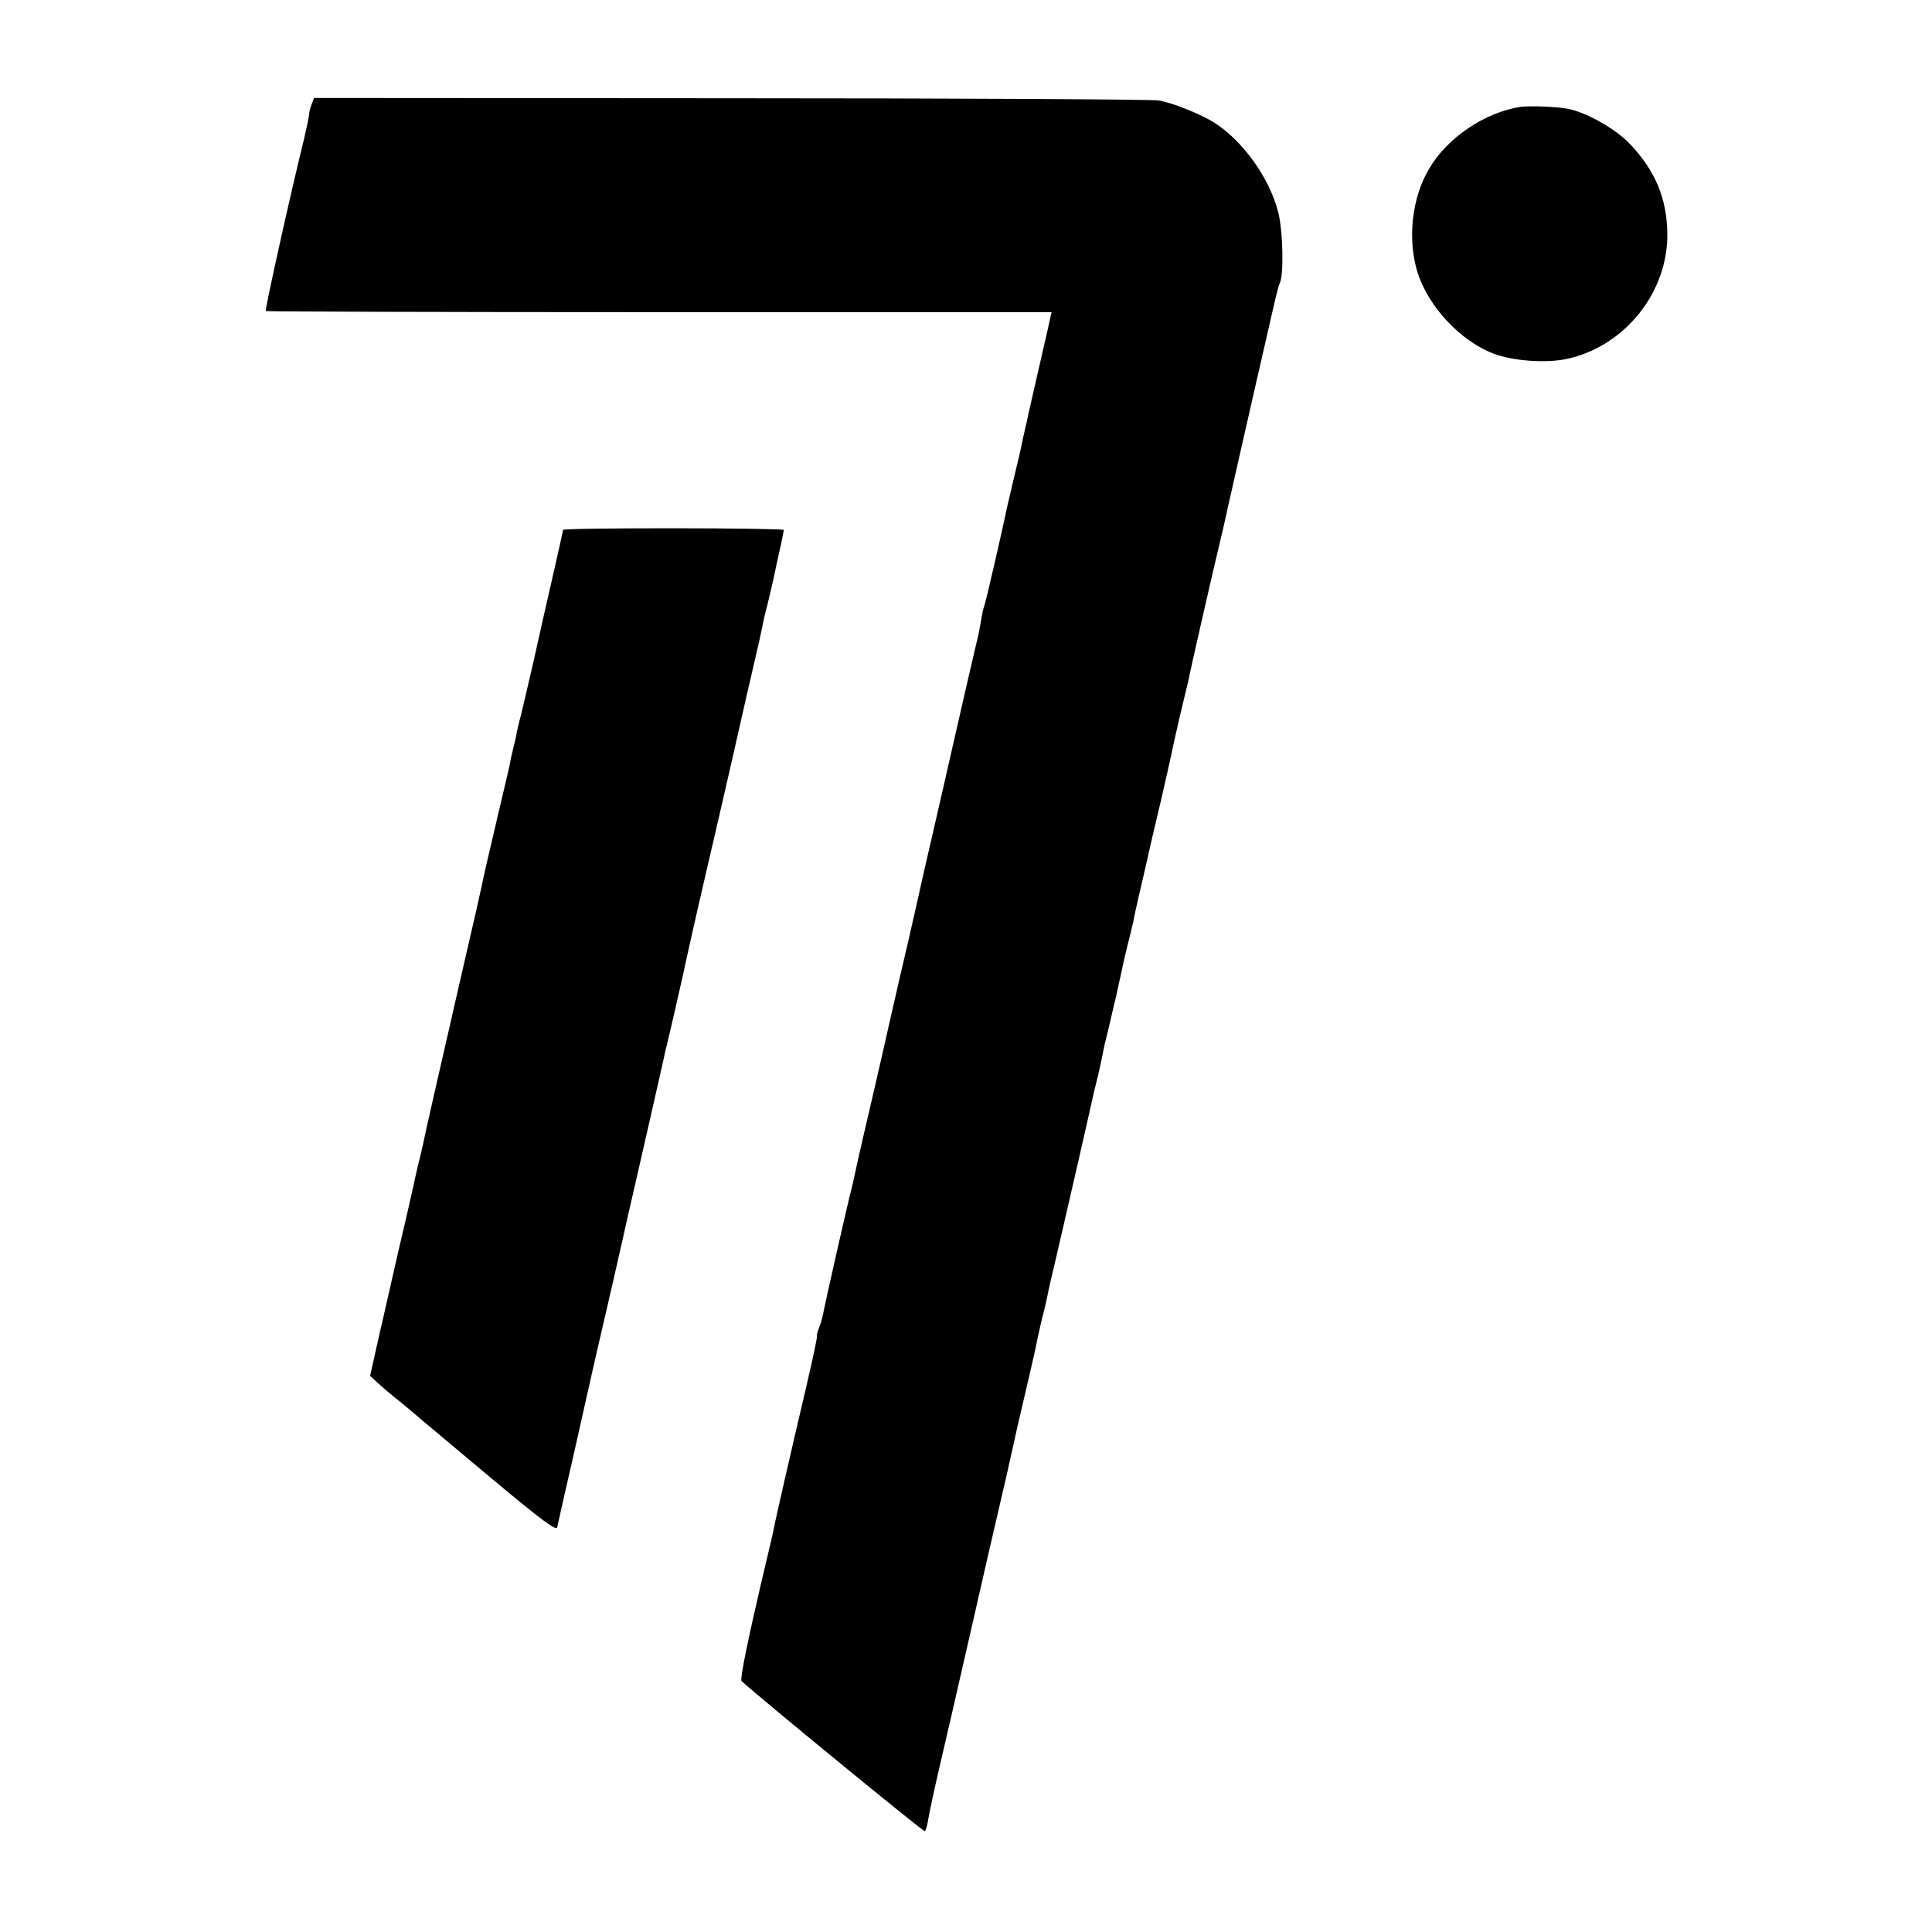
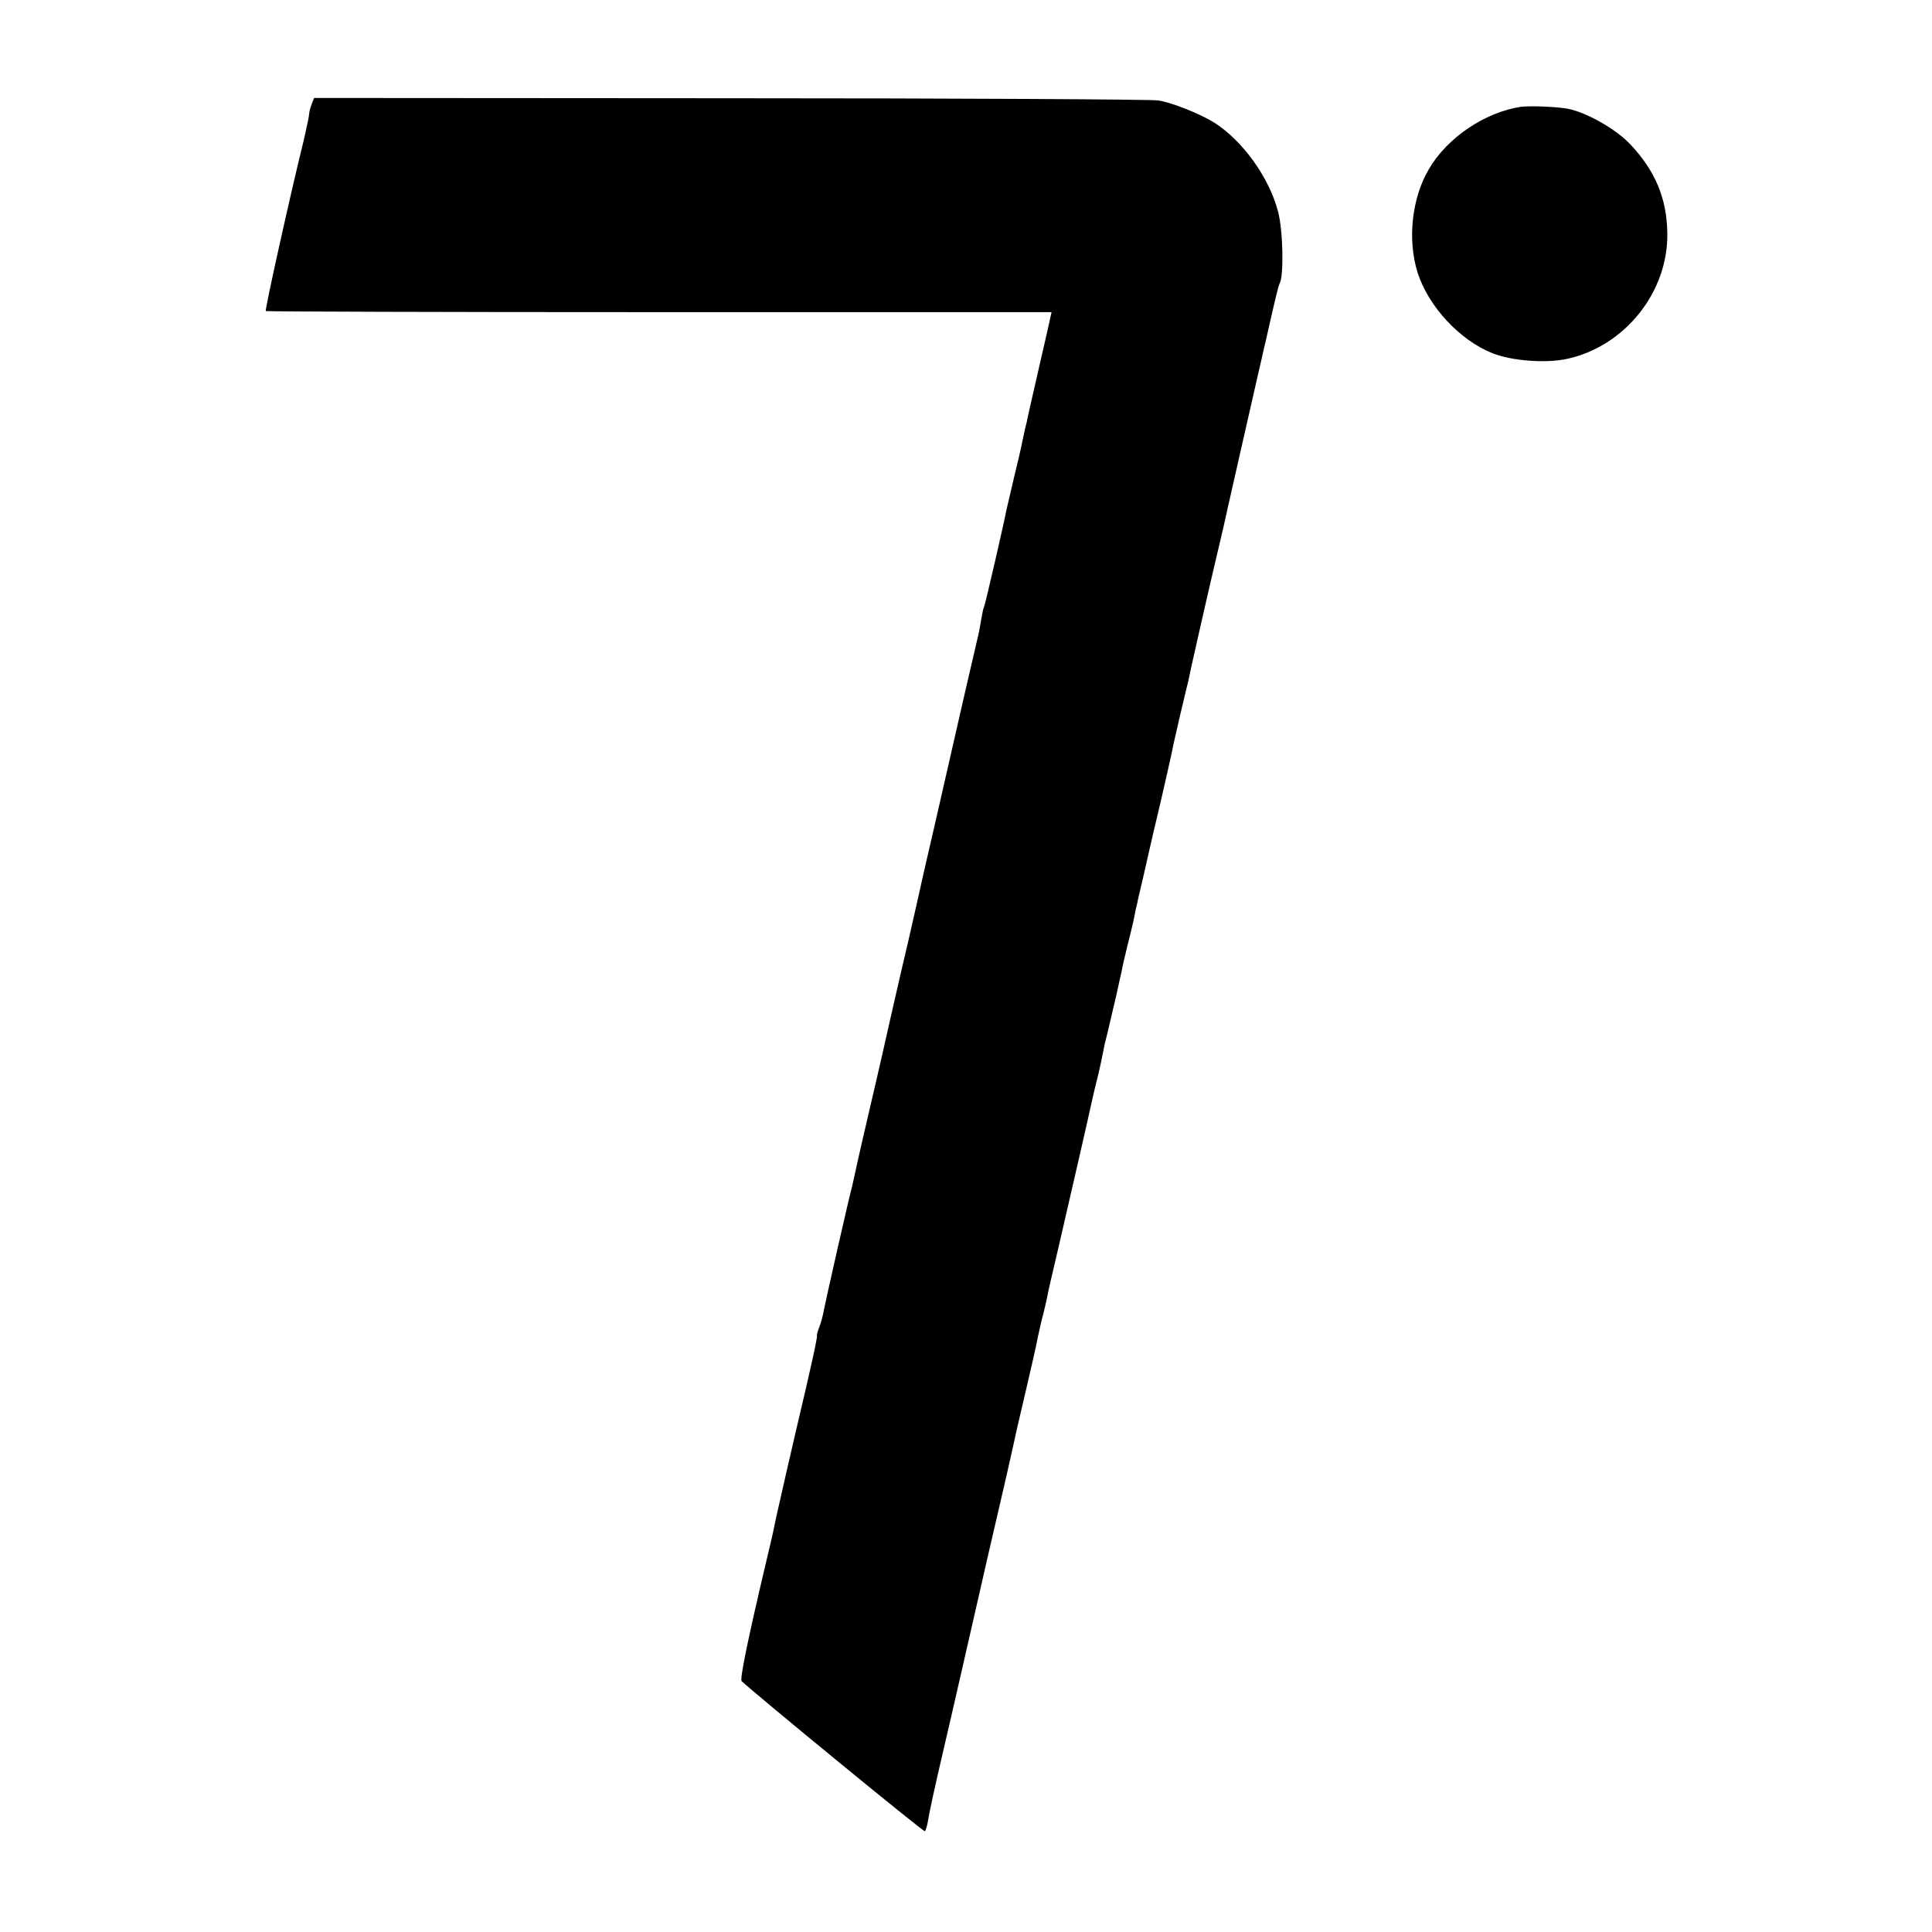
<svg xmlns="http://www.w3.org/2000/svg" version="1" width="933.333" height="933.333" viewBox="0 0 700 700">
  <path d="M112.9 37.8c-.5 1.3-.9 2.9-.9 3.6 0 .7-.9 4.8-1.9 9.2-4.8 19.4-14.2 61.7-13.8 62.1.3.2 64.4.4 142.6.4H381l-.5 2.2c-.2 1.2-2 8.9-3.9 17.2-1.9 8.2-3.7 16.3-4.1 18-.3 1.6-.7 3.4-.9 4-.1.5-.6 2.8-1.1 5-.4 2.2-1.8 8.3-3.1 13.5-1.2 5.2-2.5 10.6-2.8 12-.9 4.8-7.7 34.4-8.1 35-.2.3-.6 2.1-.9 4-.3 1.9-.8 4.4-1 5.5-.3 1.1-2.5 10.8-5 21.5-2.4 10.7-7.2 31.4-10.5 46-3.4 14.6-6.3 27.4-6.5 28.5-.2 1.1-1.8 7.8-3.4 15-1.7 7.1-4.7 20.2-6.7 29s-4.2 18.7-5 22c-2.5 10.5-7.4 31.9-7.8 34-.2 1.1-.7 3.1-1 4.5-1.3 4.7-9.6 41.5-10.2 44.7-.3 1.8-1 4.5-1.6 6-.6 1.5-1 2.9-.9 3.1.2.4-.8 5.3-4 19.2-4.8 20.3-11.2 48.3-11.6 50.7-.2 1.2-1.6 7.1-3 13-6.4 27.1-9.4 41.7-8.7 42.4 5.8 5.4 65.9 54.7 66.4 54.4.3-.3.9-2.1 1.2-4.2.3-2.1 2.6-12.8 5.2-23.8 4.3-18.4 8.9-38.8 16.5-72 1.7-7.2 4.6-20 6.6-28.5 1.9-8.5 3.7-16.4 3.9-17.5.3-1.1 1.8-7.9 3.5-15 1.7-7.2 3.5-15.2 4-17.9.6-2.7 1.4-6.5 2-8.5.5-2 1.1-4.7 1.4-6.1.2-1.4 2.1-9.5 4.1-18 3.3-14.2 11-47.8 12-52.5.6-2.8 1.2-5.3 2.5-10.5.6-2.5 1.3-5.9 1.6-7.5.3-1.7 1-4.8 1.6-7 .5-2.2 1.1-4.7 1.3-5.5.2-.8 1-4.5 1.9-8.1.8-3.7 1.7-7.8 2-9 .2-1.3 1.1-5.3 2-8.9.9-3.6 1.9-7.6 2.2-9 .3-1.4.7-3.4.9-4.5.3-1.1.7-2.9.9-4 .3-1.1 1.2-5.2 2.1-9 .9-3.9 1.8-7.8 2-8.8.2-.9 2-8.8 4.1-17.5 2-8.6 3.8-16.8 4.1-18.2.2-1.4 1.6-7.2 2.9-13 1.4-5.8 2.7-11.4 3-12.5.7-3.8 8.3-37.1 10.8-47.5 1.4-5.8 2.7-11.6 3-13 .3-1.4.7-3.4 1-4.5.5-2.2 9.5-42 10.1-44.5.2-.8.9-3.8 1.5-6.5.6-2.8 1.3-5.7 1.5-6.5 3.4-15.2 4.7-20.5 5.1-21.2 1.6-2.6 1.3-19-.5-26-3.2-12.4-12.8-25.8-23.2-32.4-5-3.1-15.1-7.2-20.2-8-2.3-.4-72.1-.8-155.1-.8l-150.8-.1-.9 2.3zm438.1.9c-13 2-26.7 11.2-33.3 22.6-6.2 10.5-7.8 25.5-4.1 37.4 3.9 12.3 15.3 24.6 27.2 29.3 7.1 2.8 19.4 3.7 27.1 2 20.9-4.6 36.6-24.3 36.2-45.6-.2-12.6-4.4-22.6-13.5-32.2-5.2-5.5-16-11.6-22.6-12.8-4.4-.8-13.7-1.1-17-.7z" />
-   <path d="M204 192c0 .3-1.8 8.4-4 18s-5.4 23.6-7 31c-1.7 7.4-3.6 15.3-4.1 17.5-.6 2.2-1.3 5.1-1.6 6.5-.2 1.4-.8 4.1-1.3 6-.5 1.9-1.1 4.6-1.3 6-.3 1.4-2.1 9.2-4.1 17.5-3.7 15.7-5.5 23.6-6.2 27.1-.2 1.1-3.1 13.9-6.5 28.5-9.7 42.3-14 61.2-14.5 63.9-.3 1.4-.9 4.1-1.4 6-.5 1.9-1.1 4.6-1.4 6-.3 1.4-1.9 8.6-3.6 16-1.8 7.4-3.3 14.2-3.5 15-.2.8-1.3 5.8-2.5 11s-2.3 10.2-2.5 11c-.2.8-1.3 5.5-2.4 10.5l-2 9 2.7 2.5c1.5 1.4 4.9 4.3 7.7 6.5 2.7 2.2 6.3 5.2 8 6.7 1.6 1.4 13.4 11.2 26 21.8 18 15 23.1 18.8 23.4 17.3.2-1 3-13.5 6.3-27.8 3.2-14.3 6.1-27.1 6.4-28.5.3-1.4 1.4-6.1 2.4-10.5 2-8.4 9.8-42.5 10.5-46 .3-1.1 1.6-7 3-13 3.1-13.5 9.4-41.3 10-44 .2-1.1.6-2.9.9-4 1.7-6.9 6.8-29.4 7.2-31.5.5-2.5 6.8-30.3 10.4-45.5 1-4.4 4.2-18.1 7-30.5 2.8-12.4 5.7-25.2 6.5-28.5 2-8.5 3.6-15.6 4.1-18.5.3-1.4 1-4.3 1.6-6.5.5-2.2 1.1-4.7 1.3-5.5.2-.8 1.3-5.8 2.4-11 1.2-5.2 2.1-9.7 2.1-10 0-.3-18-.6-40-.6s-40 .2-40 .6z" />
</svg>